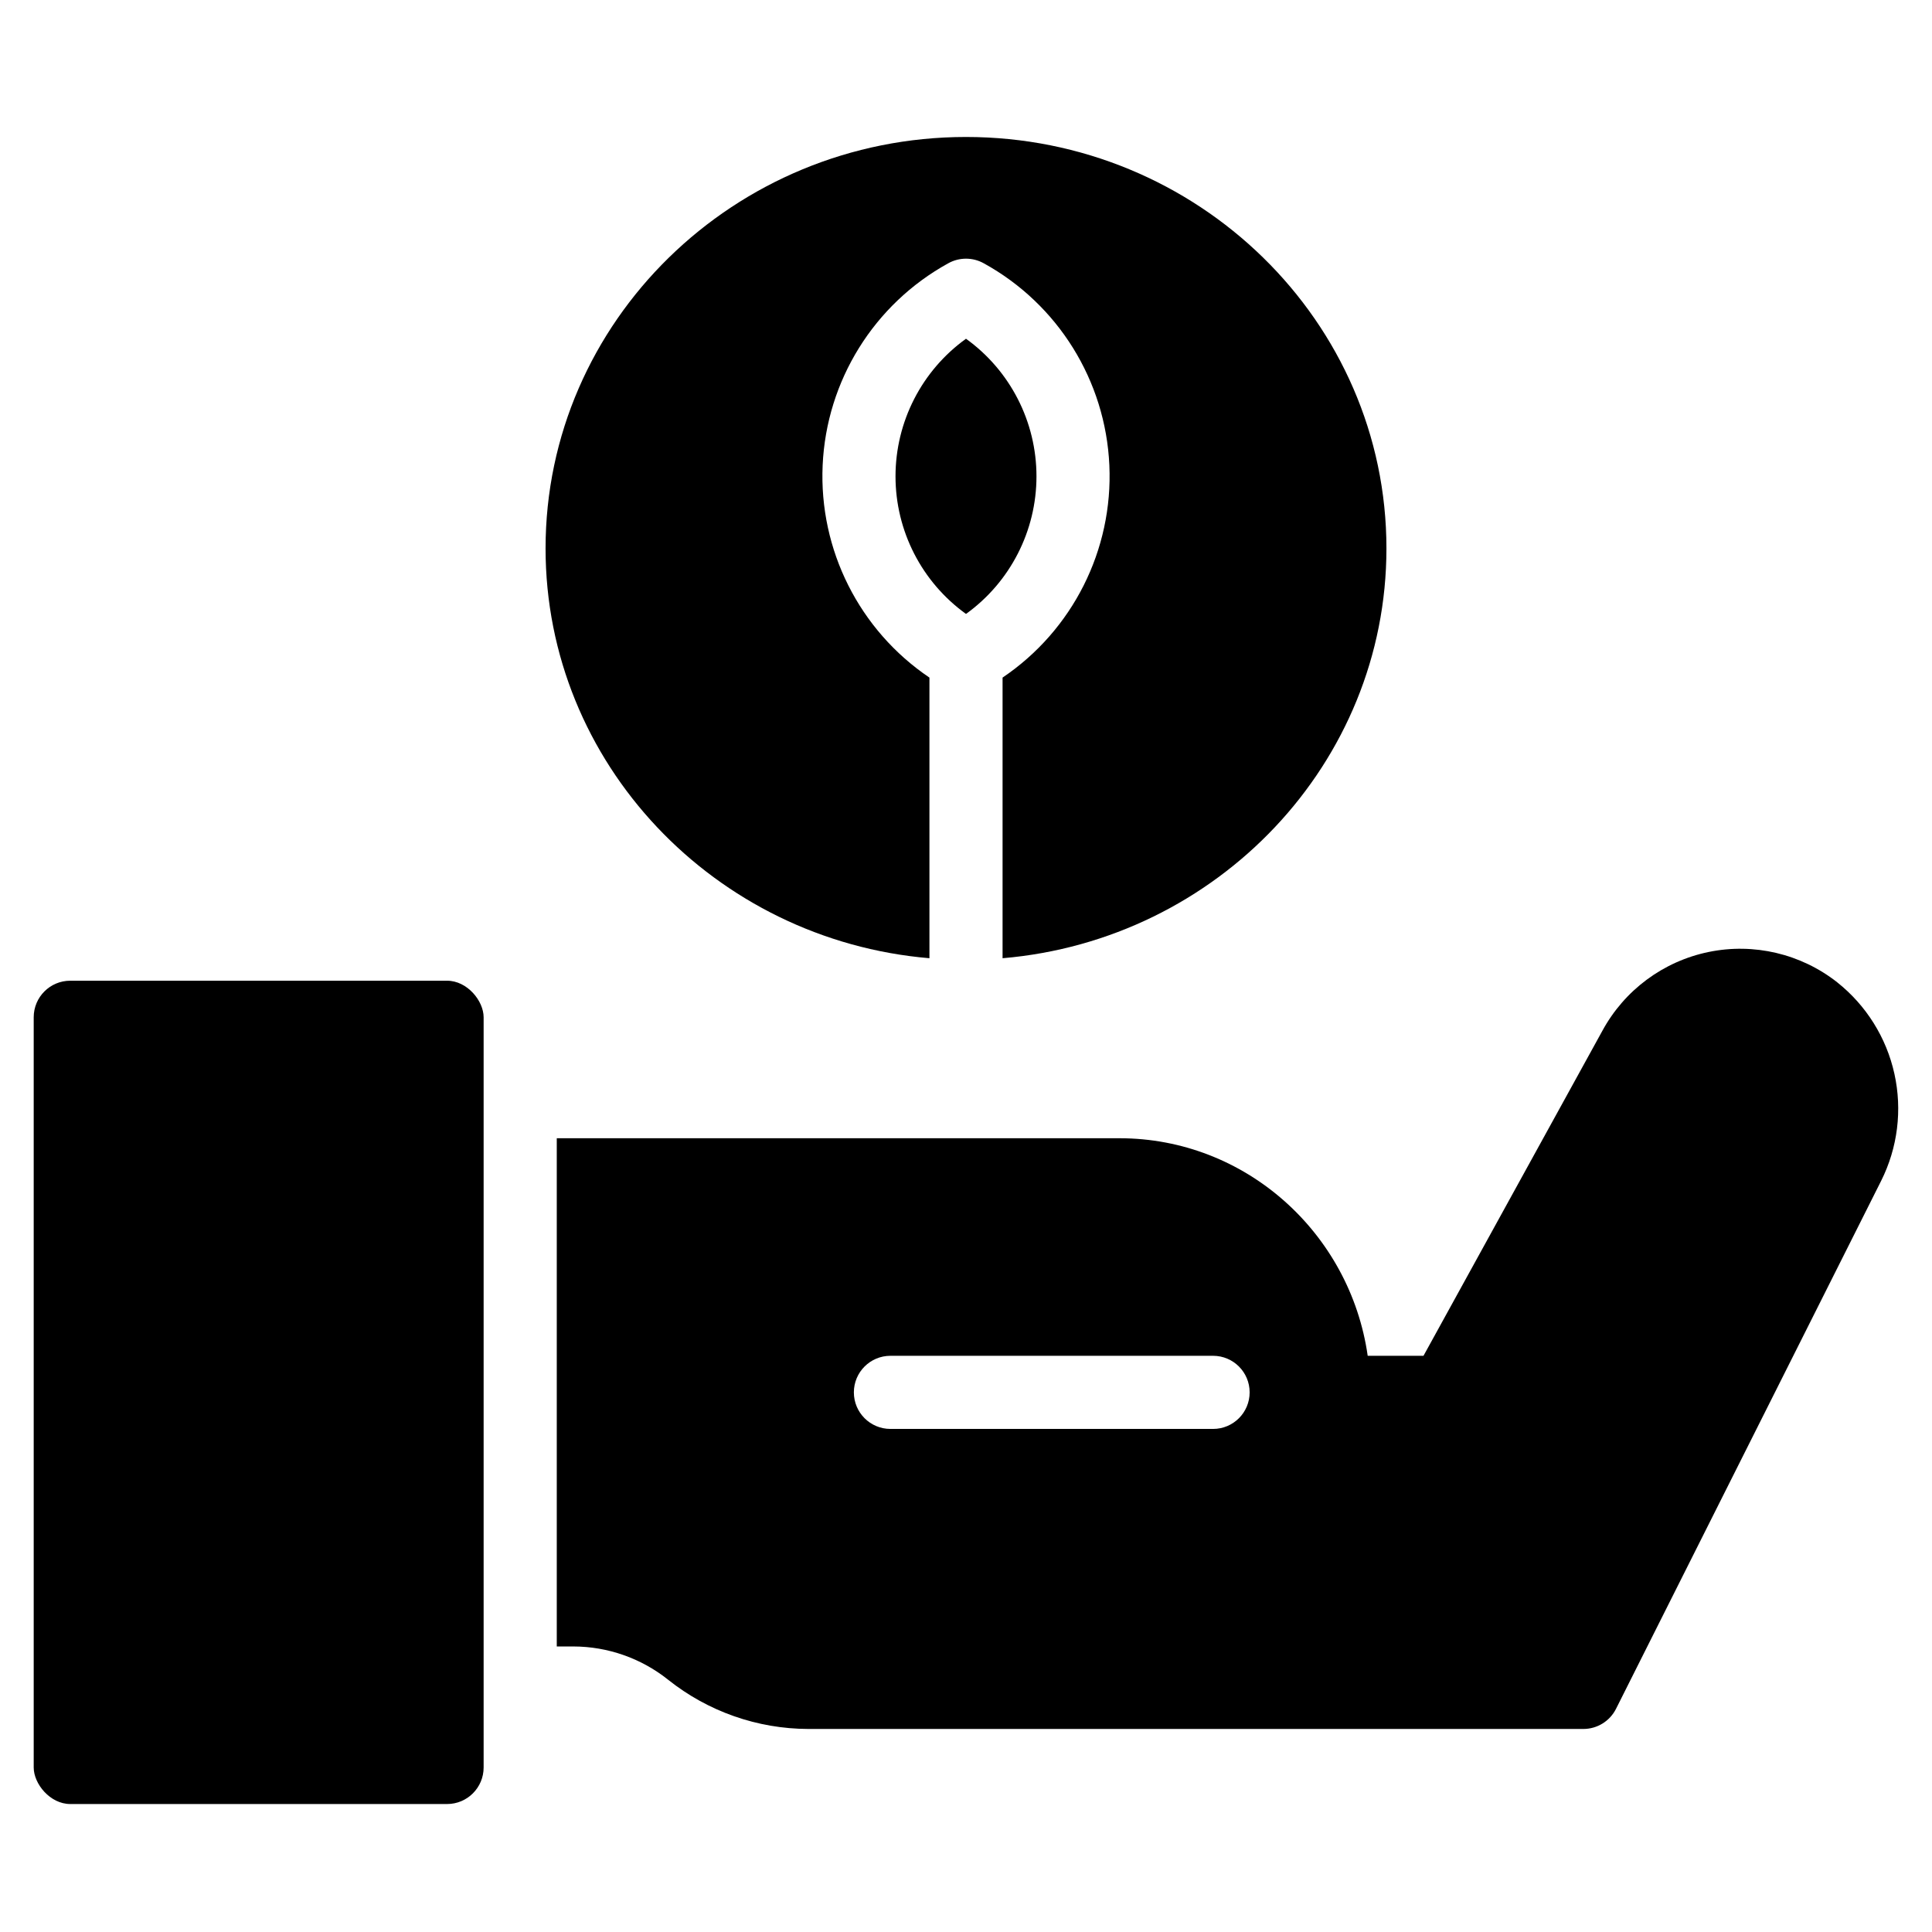
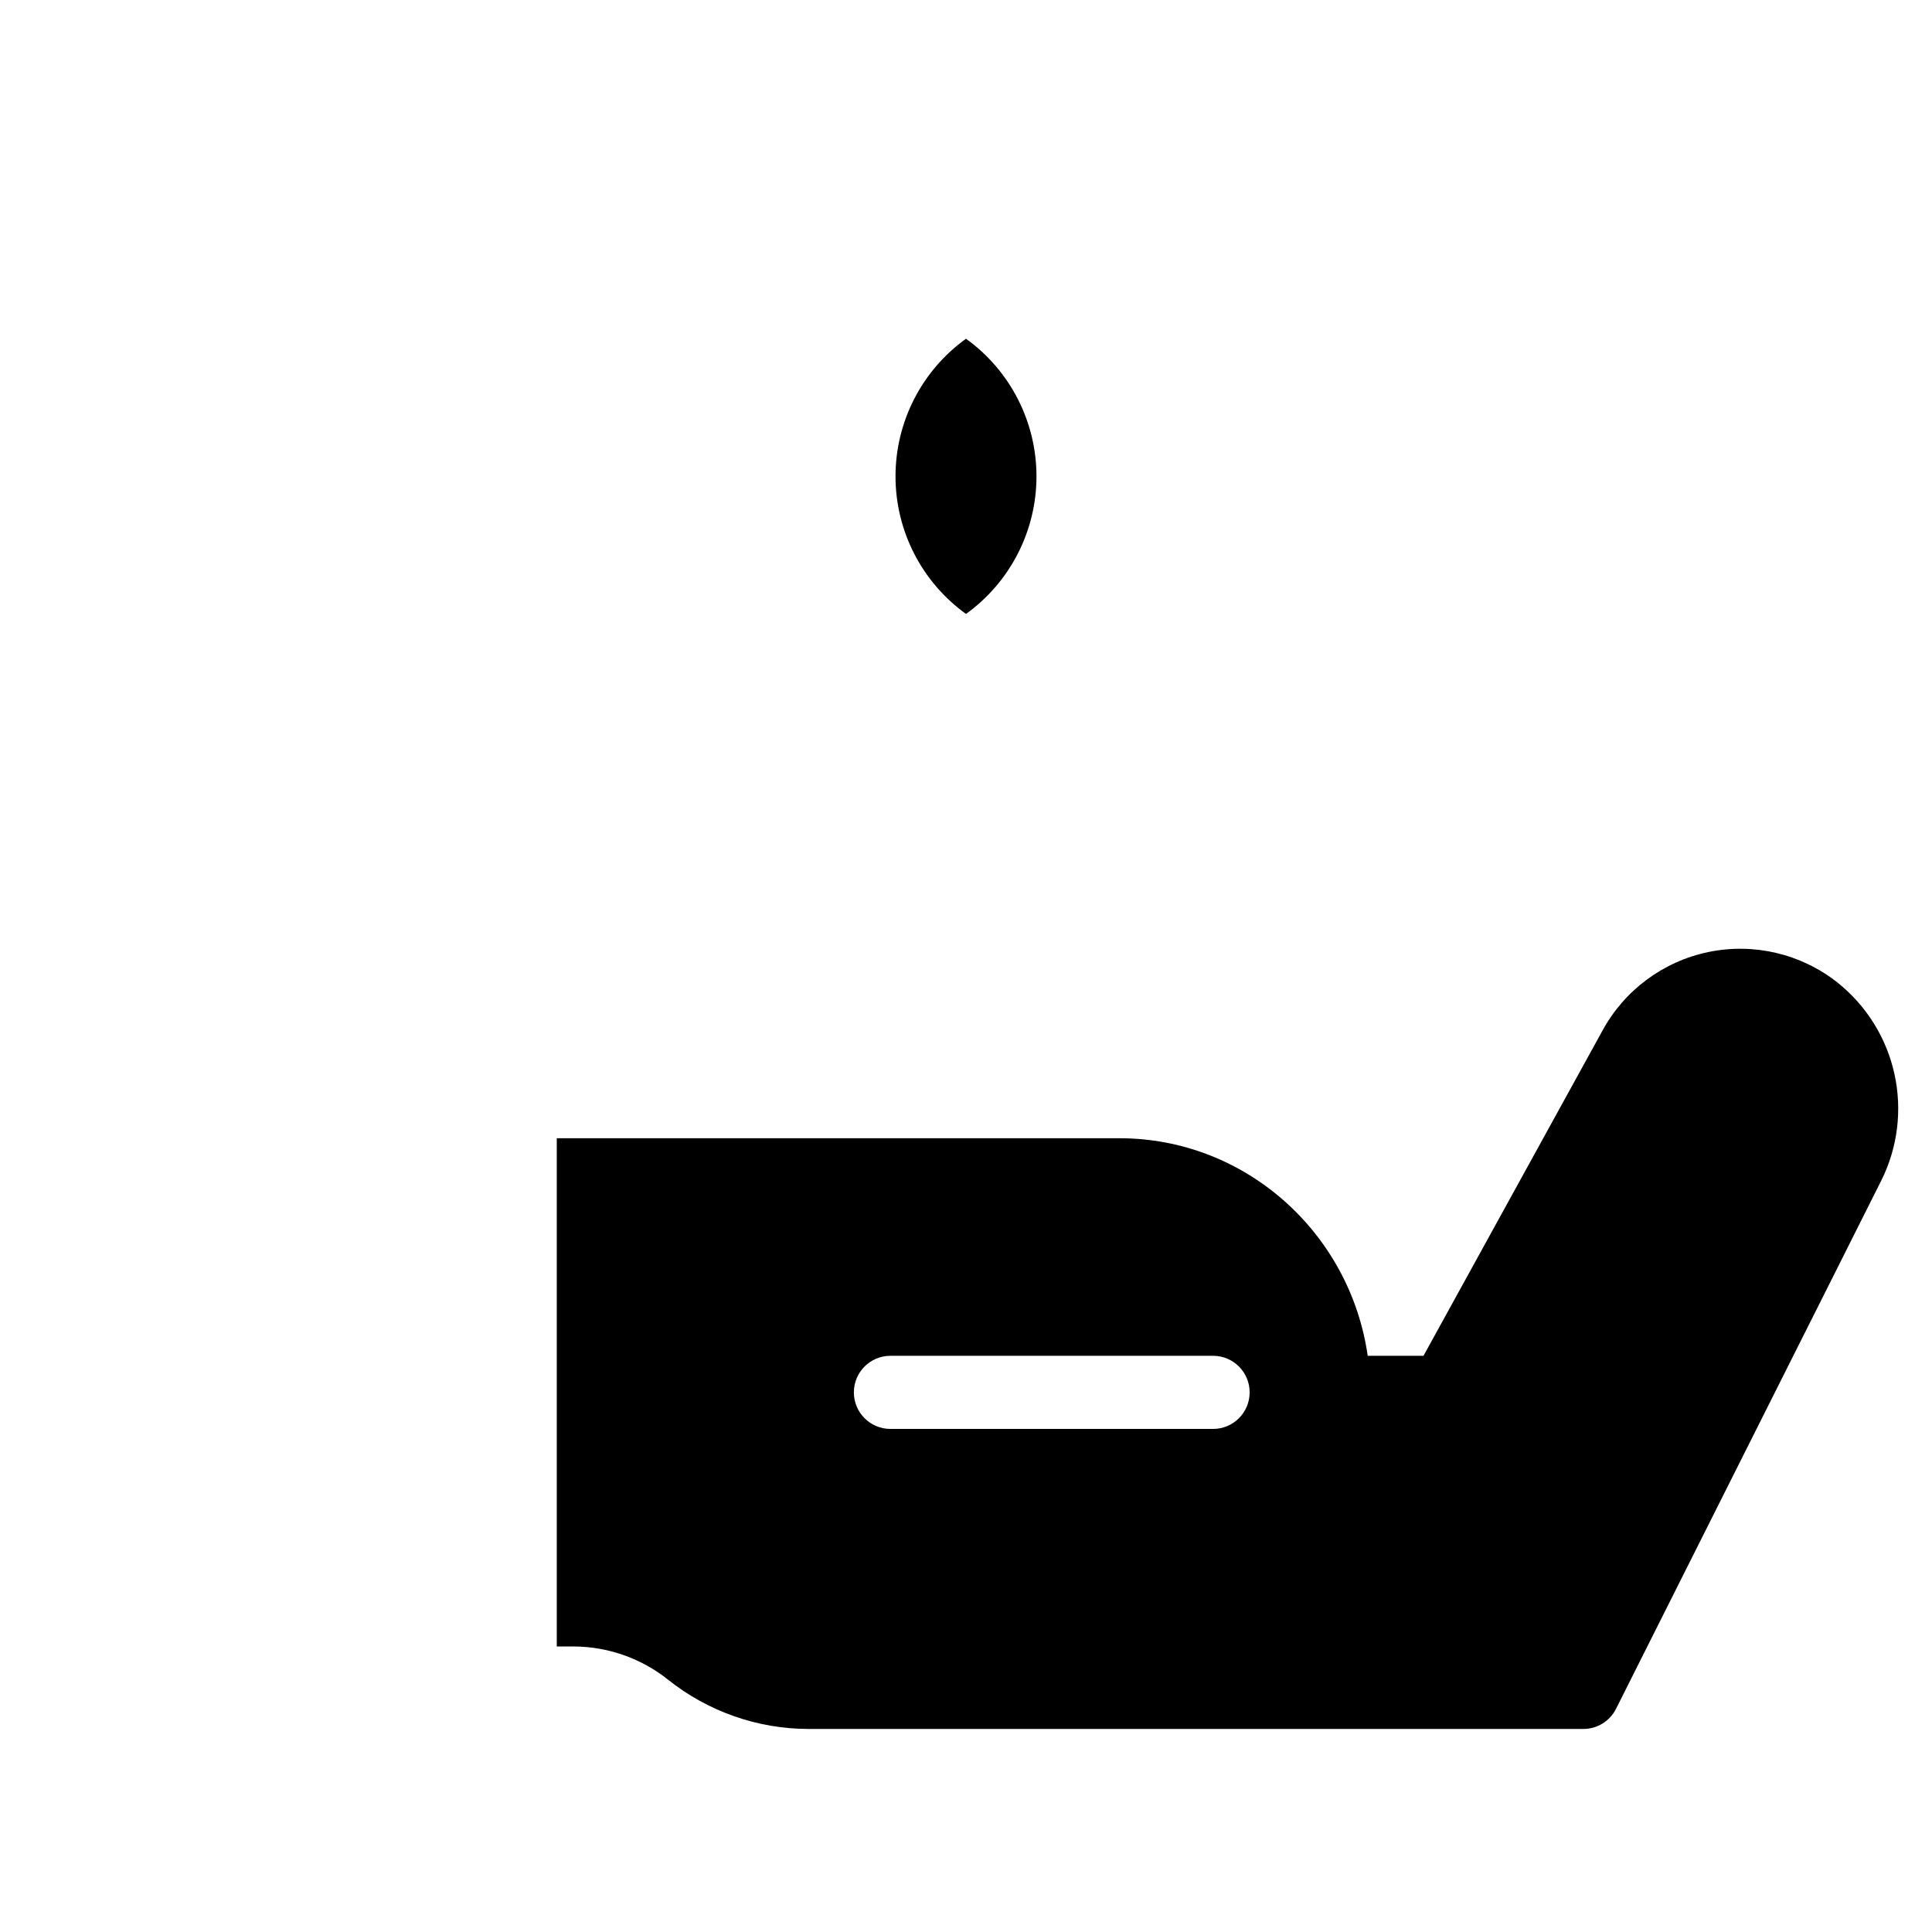
<svg xmlns="http://www.w3.org/2000/svg" fill="#000000" width="800px" height="800px" version="1.1" viewBox="144 144 512 512">
  <g>
-     <path d="m162.62 403.9h99.859c5.352 0 9.688 5.352 9.688 9.688v198.81c0 5.352-4.336 9.688-9.688 9.688h-99.859c-5.352 0-9.688-5.352-9.688-9.688v-198.81c0-5.352 4.336-9.688 9.688-9.688z" />
    <path d="m400 233.77c-11.73 8.441-18.68 22.012-18.68 36.465 0 14.449 6.949 28.02 18.68 36.465 11.727-8.445 18.676-22.016 18.676-36.465 0-14.453-6.949-28.023-18.676-36.465z" />
-     <path d="m390.31 397.94v-74.371c-18.586-12.547-29.305-33.859-28.301-56.262 1.004-22.402 13.59-42.668 33.227-53.5 2.957-1.672 6.57-1.672 9.527 0 19.637 10.832 32.223 31.098 33.227 53.5 1.008 22.402-9.715 43.715-28.301 56.262v74.371c56.918-4.82 101.73-51.688 101.73-108.61 0-60.117-49.984-109.03-111.42-109.03-61.438 0-111.42 48.91-111.42 109.03 0 56.922 44.816 103.79 101.73 108.61z" />
    <path d="m630.88 404.32c-9.629-7.566-22.105-10.508-34.098-8.031-11.992 2.477-22.285 10.113-28.133 20.875l-47.406 86.133h-14.789c-4.652-32.559-32.379-57.652-65.785-57.652l-149.12-0.004v134.69h4.414c9.121 0.02 17.965 3.129 25.094 8.816 10.566 8.422 23.672 13.02 37.184 13.047h205.36c3.664 0 7.016-2.066 8.66-5.34l70.254-139.91c4.398-8.773 5.641-18.793 3.519-28.379-2.117-9.582-7.473-18.141-15.16-24.242zm-165.4 118.36h-85.508c-5.352 0-9.688-4.336-9.688-9.688 0-5.352 4.336-9.691 9.688-9.691h85.508c5.352 0 9.688 4.34 9.688 9.691 0 5.352-4.336 9.688-9.688 9.688z" />
  </g>
</svg>